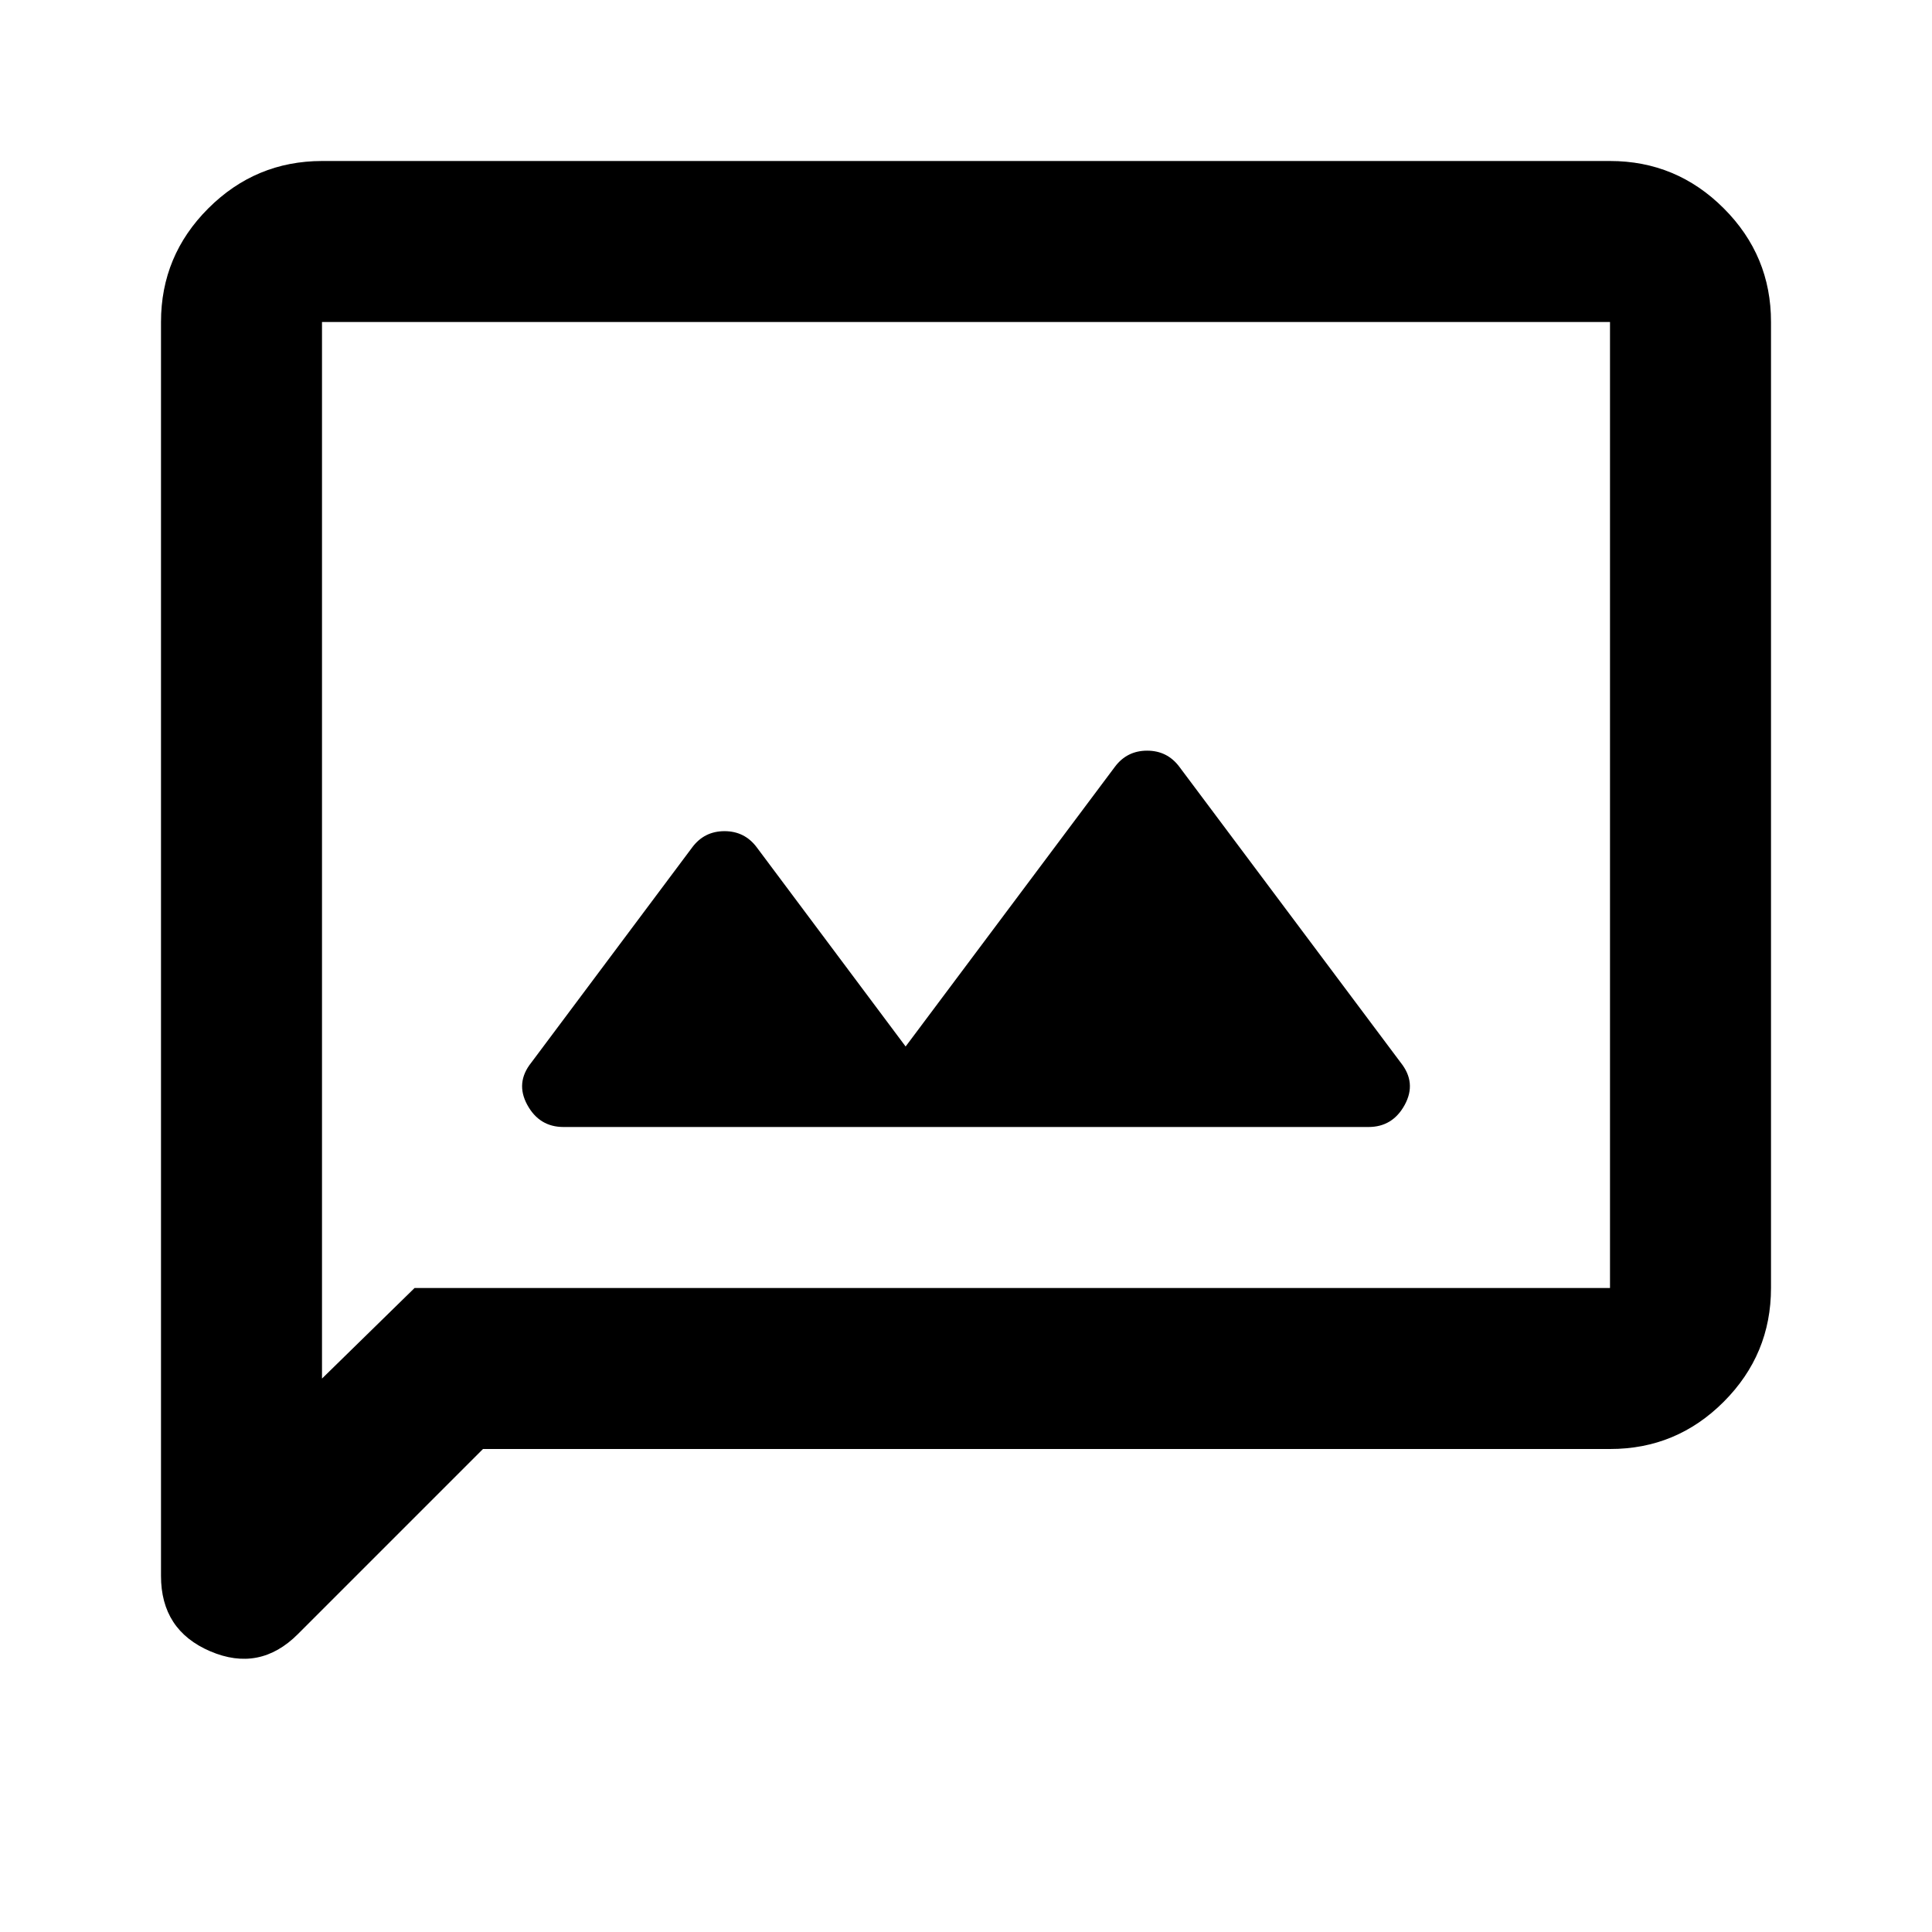
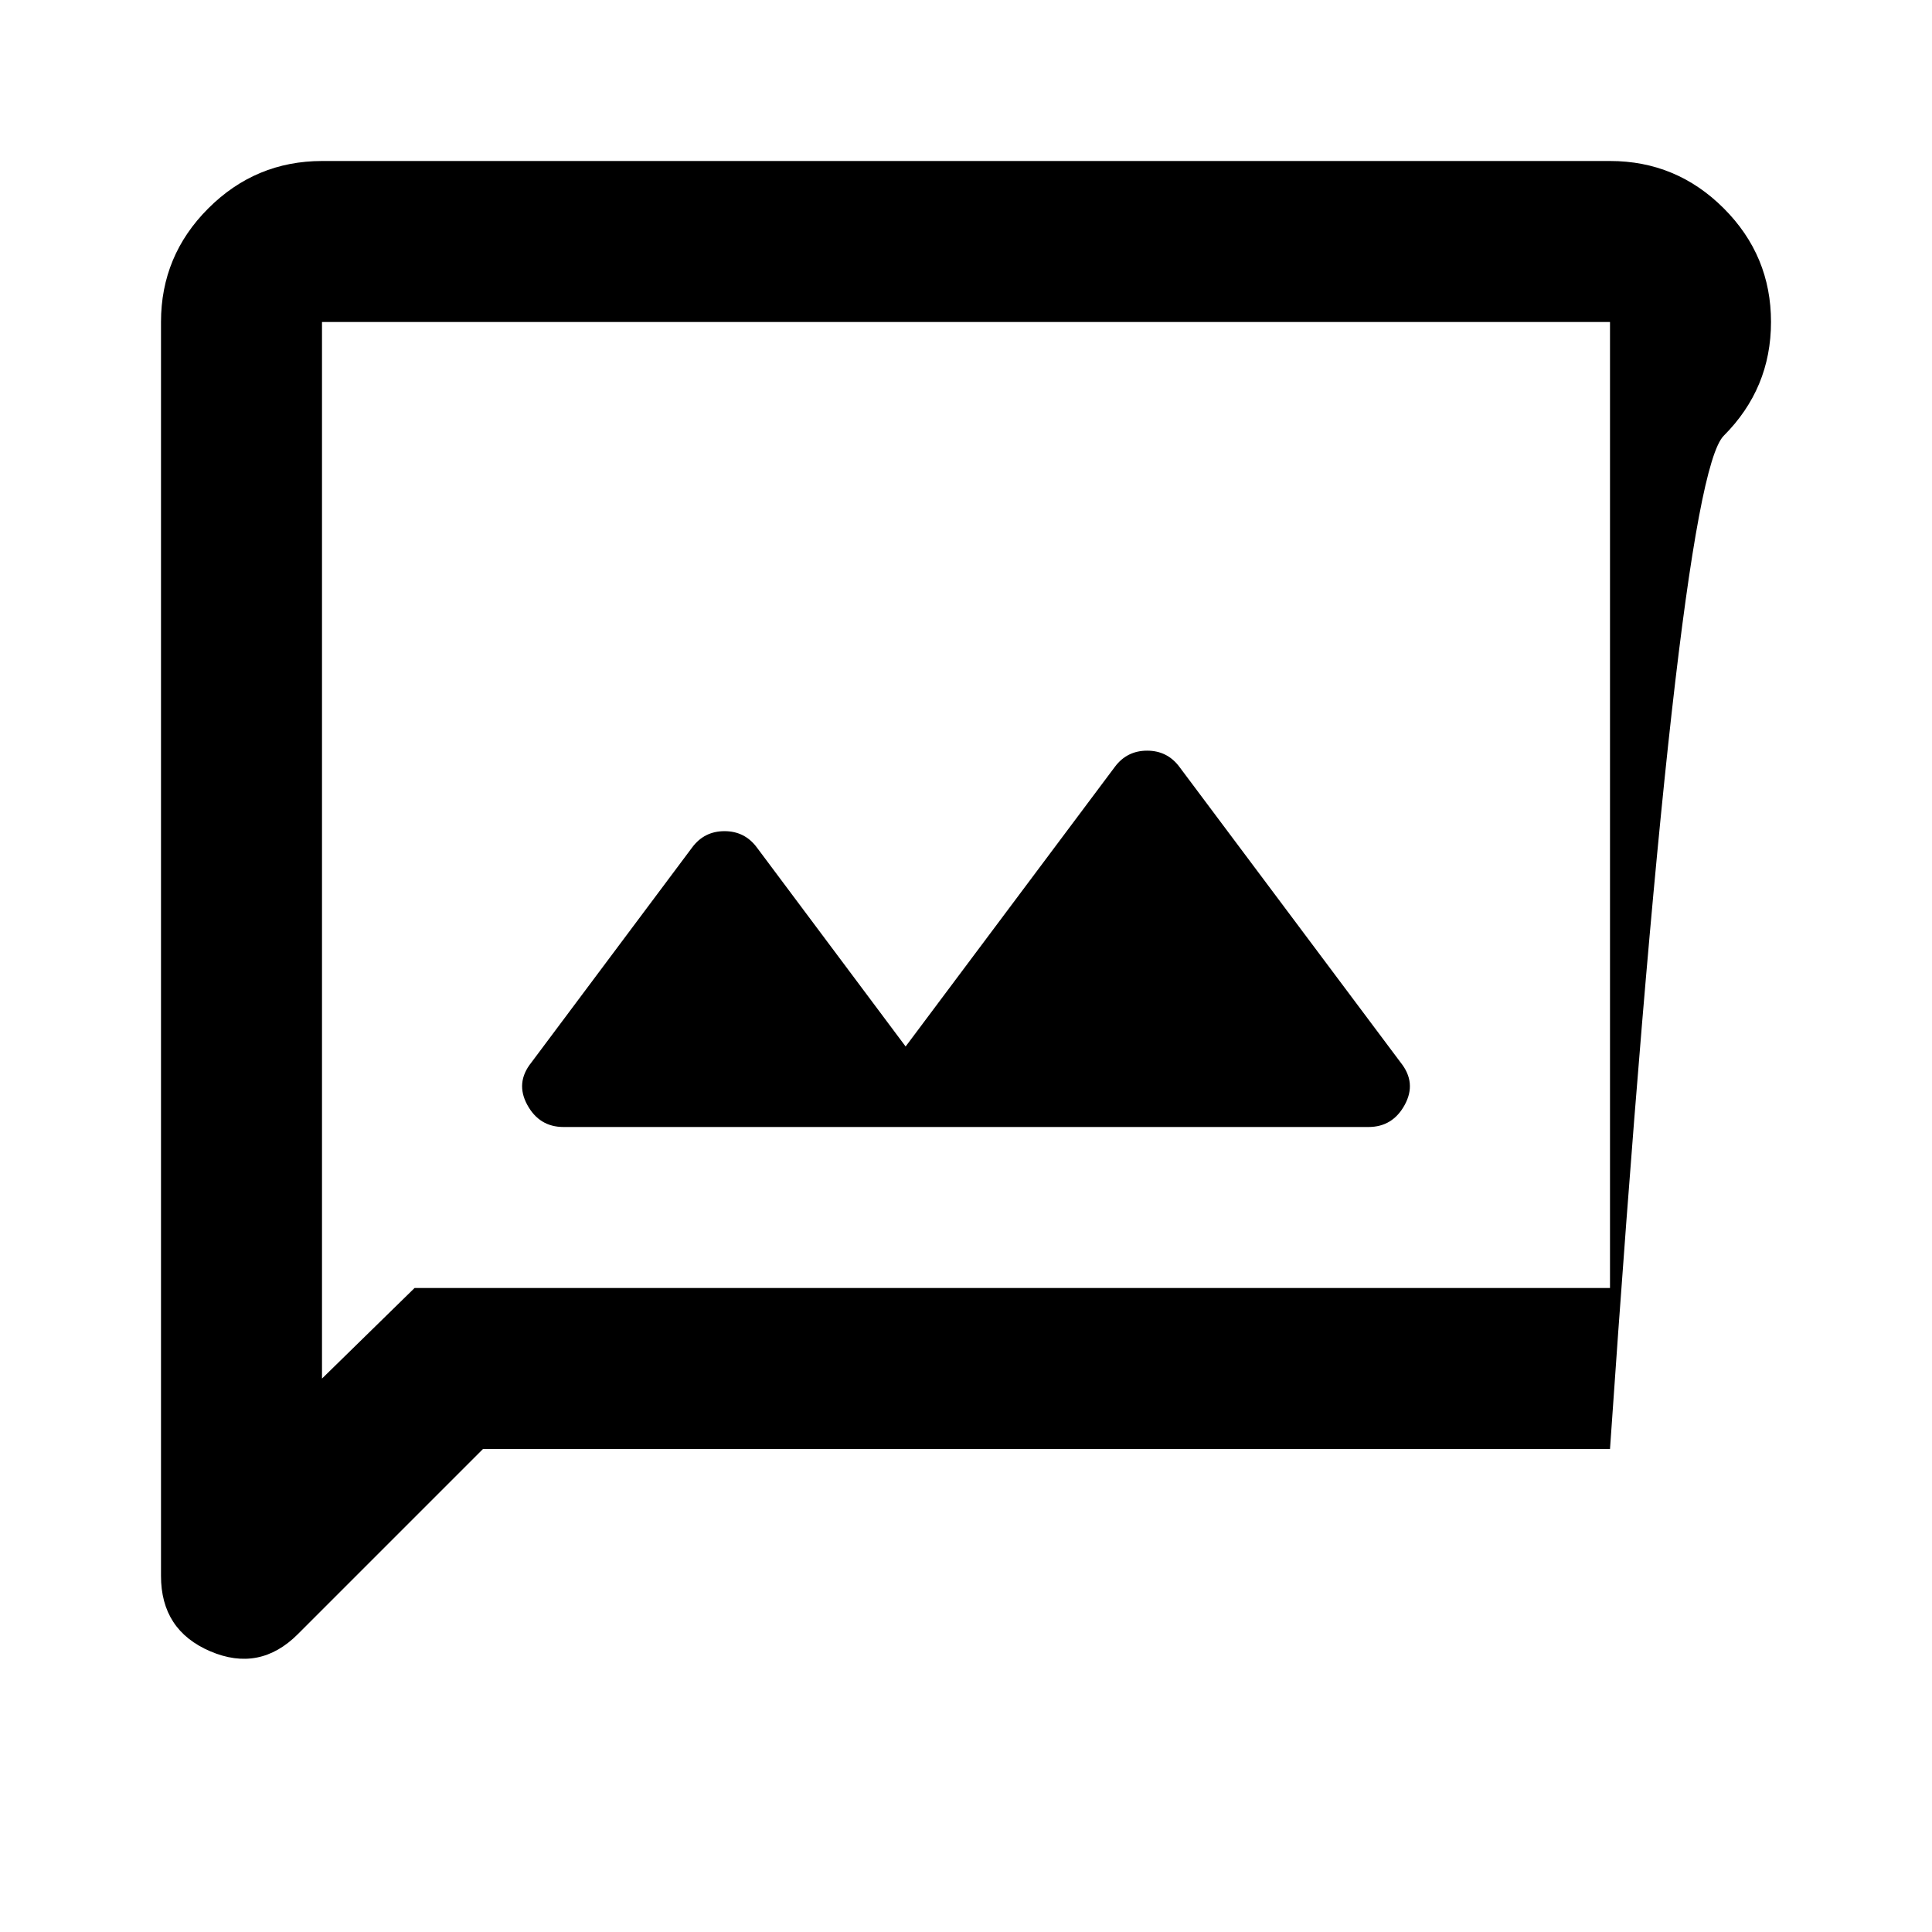
<svg xmlns="http://www.w3.org/2000/svg" width="800" height="800" viewBox="0 0 24 24">
-   <path fill="currentColor" d="M7 14h10q.3 0 .45-.275t-.05-.525l-2.75-3.675q-.15-.2-.4-.2t-.4.2L11.25 13L9.4 10.525q-.15-.2-.4-.2t-.4.2l-2 2.675q-.2.25-.05.525T7 14m-1 4l-2.3 2.3q-.475.475-1.088.213T2 19.575V4q0-.825.588-1.412T4 2h16q.825 0 1.413.588T22 4v12q0 .825-.587 1.413T20 18zm-.85-2H20V4H4v13.125zM4 16V4z" />
+   <path fill="currentColor" d="M7 14h10q.3 0 .45-.275t-.05-.525l-2.75-3.675q-.15-.2-.4-.2t-.4.2L11.25 13L9.4 10.525q-.15-.2-.4-.2t-.4.2l-2 2.675q-.2.25-.05.525T7 14m-1 4l-2.3 2.3q-.475.475-1.088.213T2 19.575V4q0-.825.588-1.412T4 2h16q.825 0 1.413.588T22 4q0 .825-.587 1.413T20 18zm-.85-2H20V4H4v13.125zM4 16V4z" />
</svg>